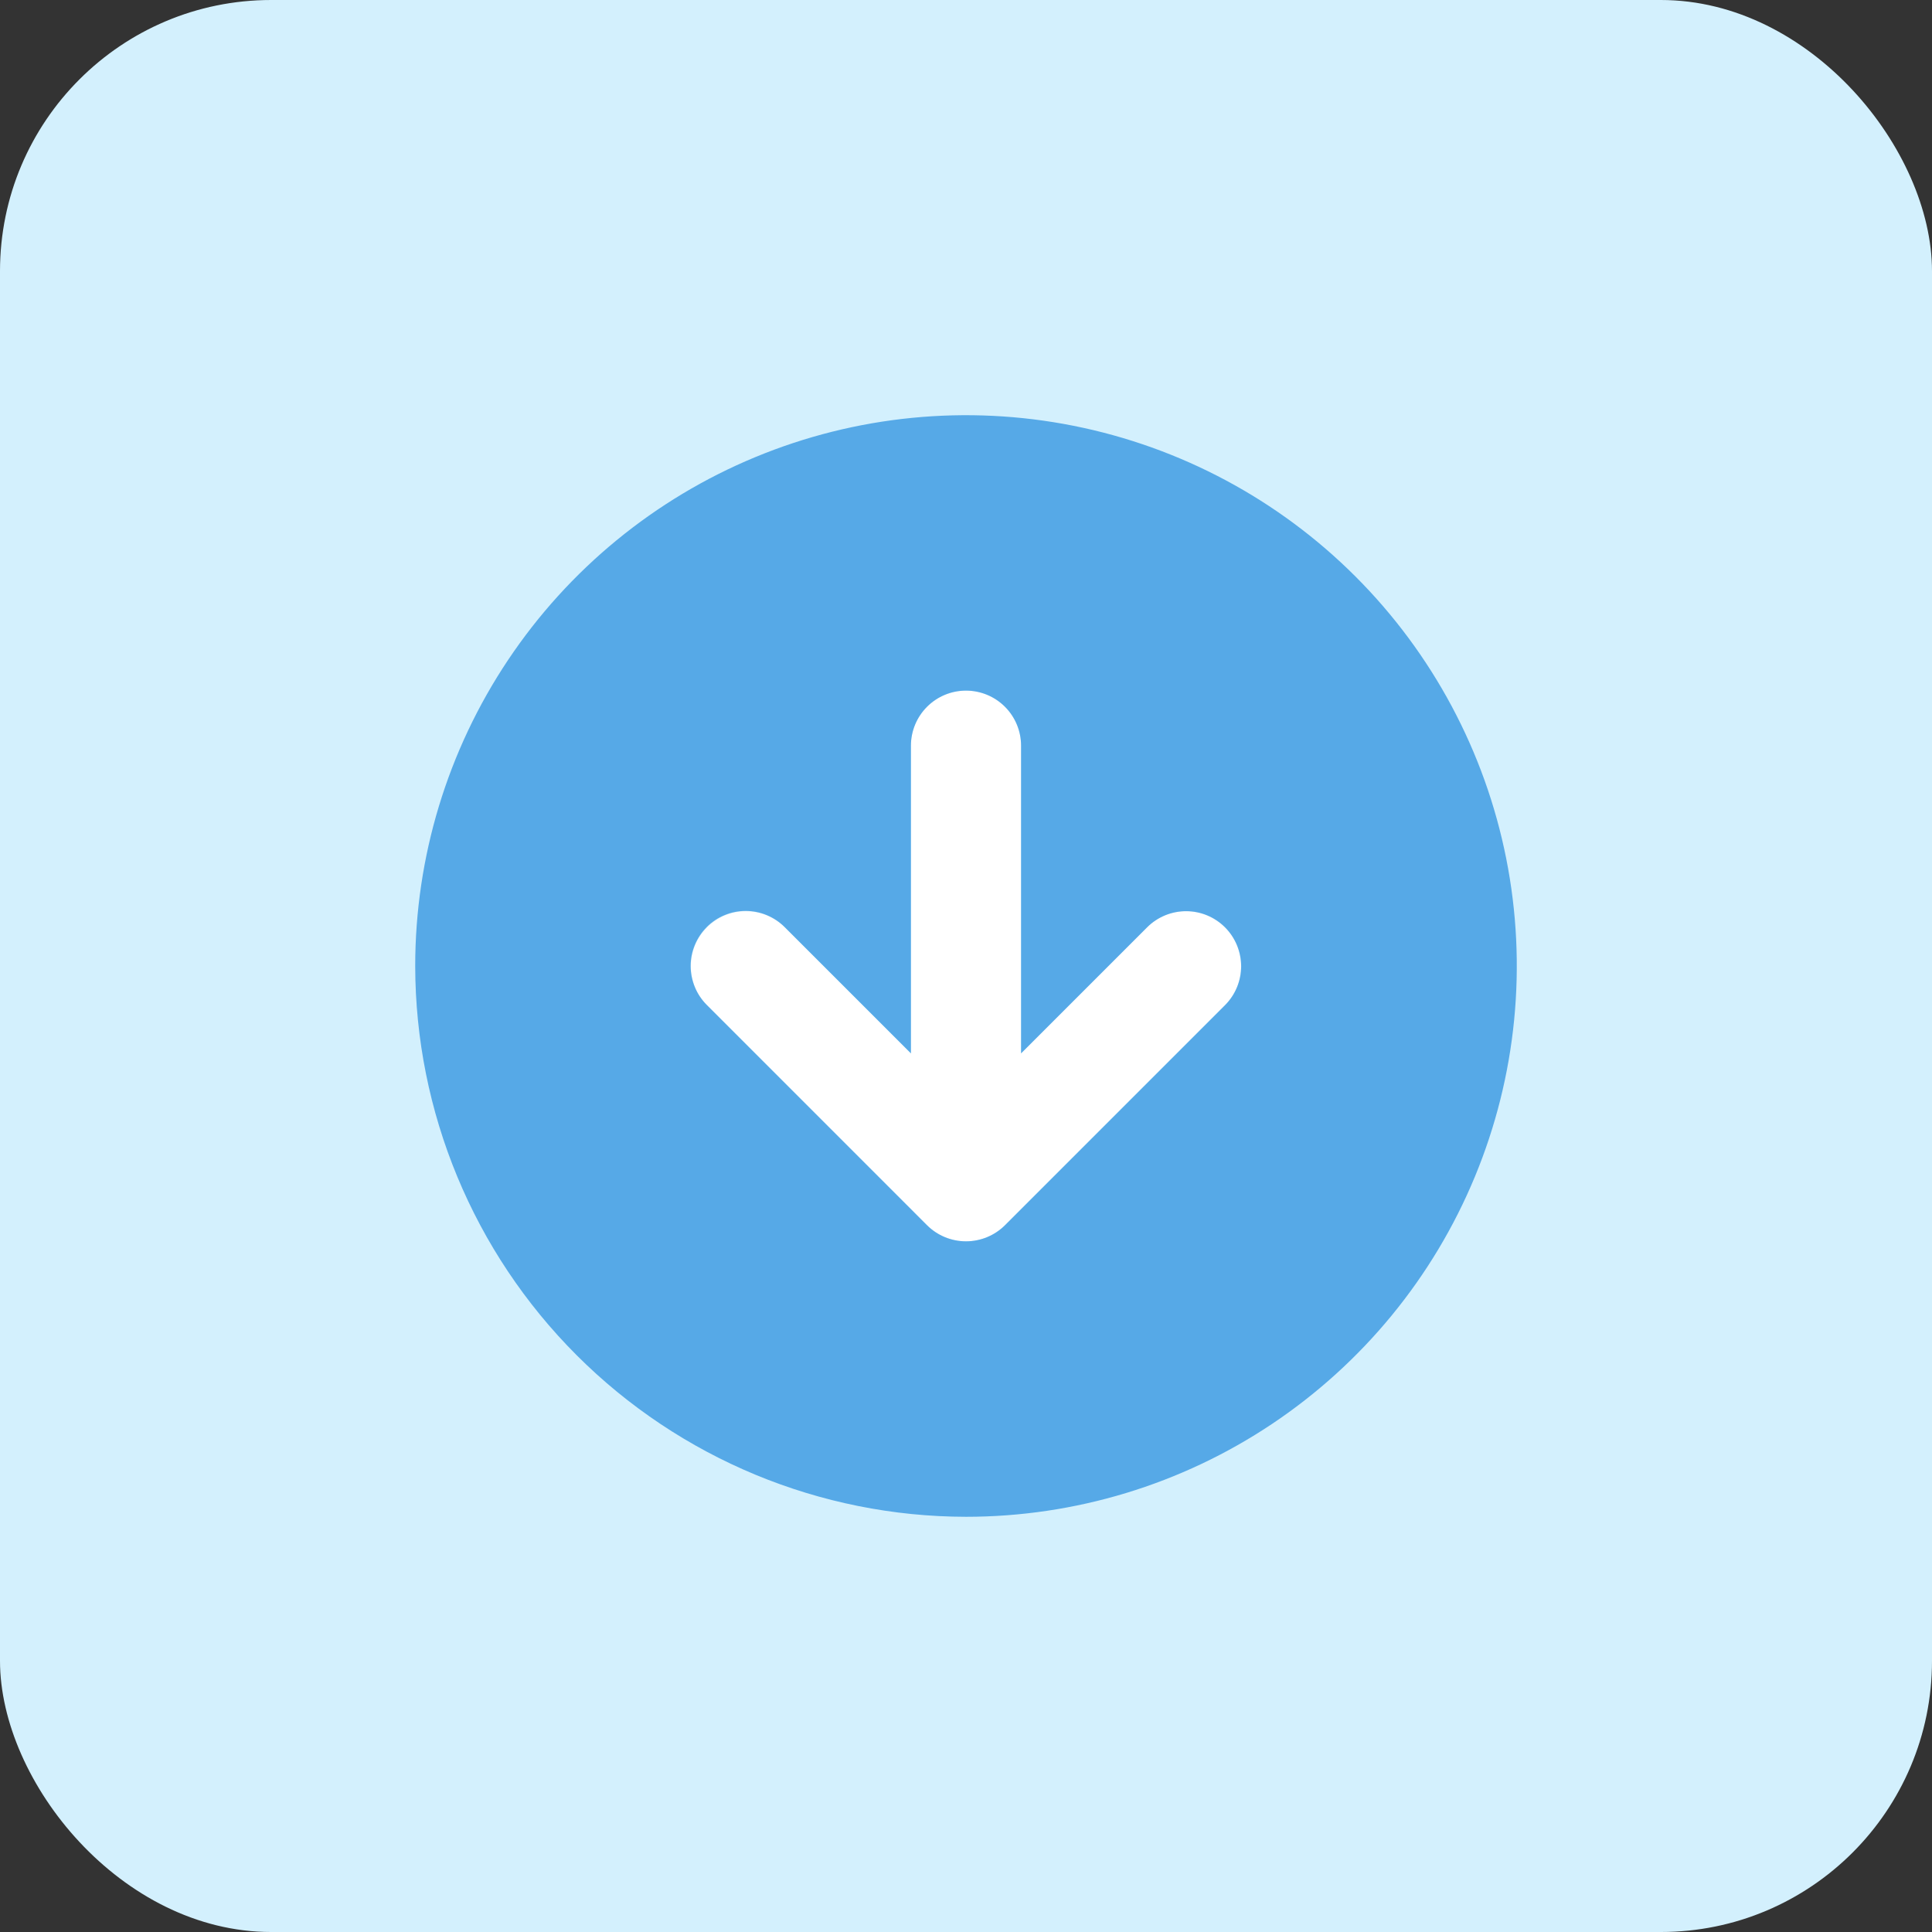
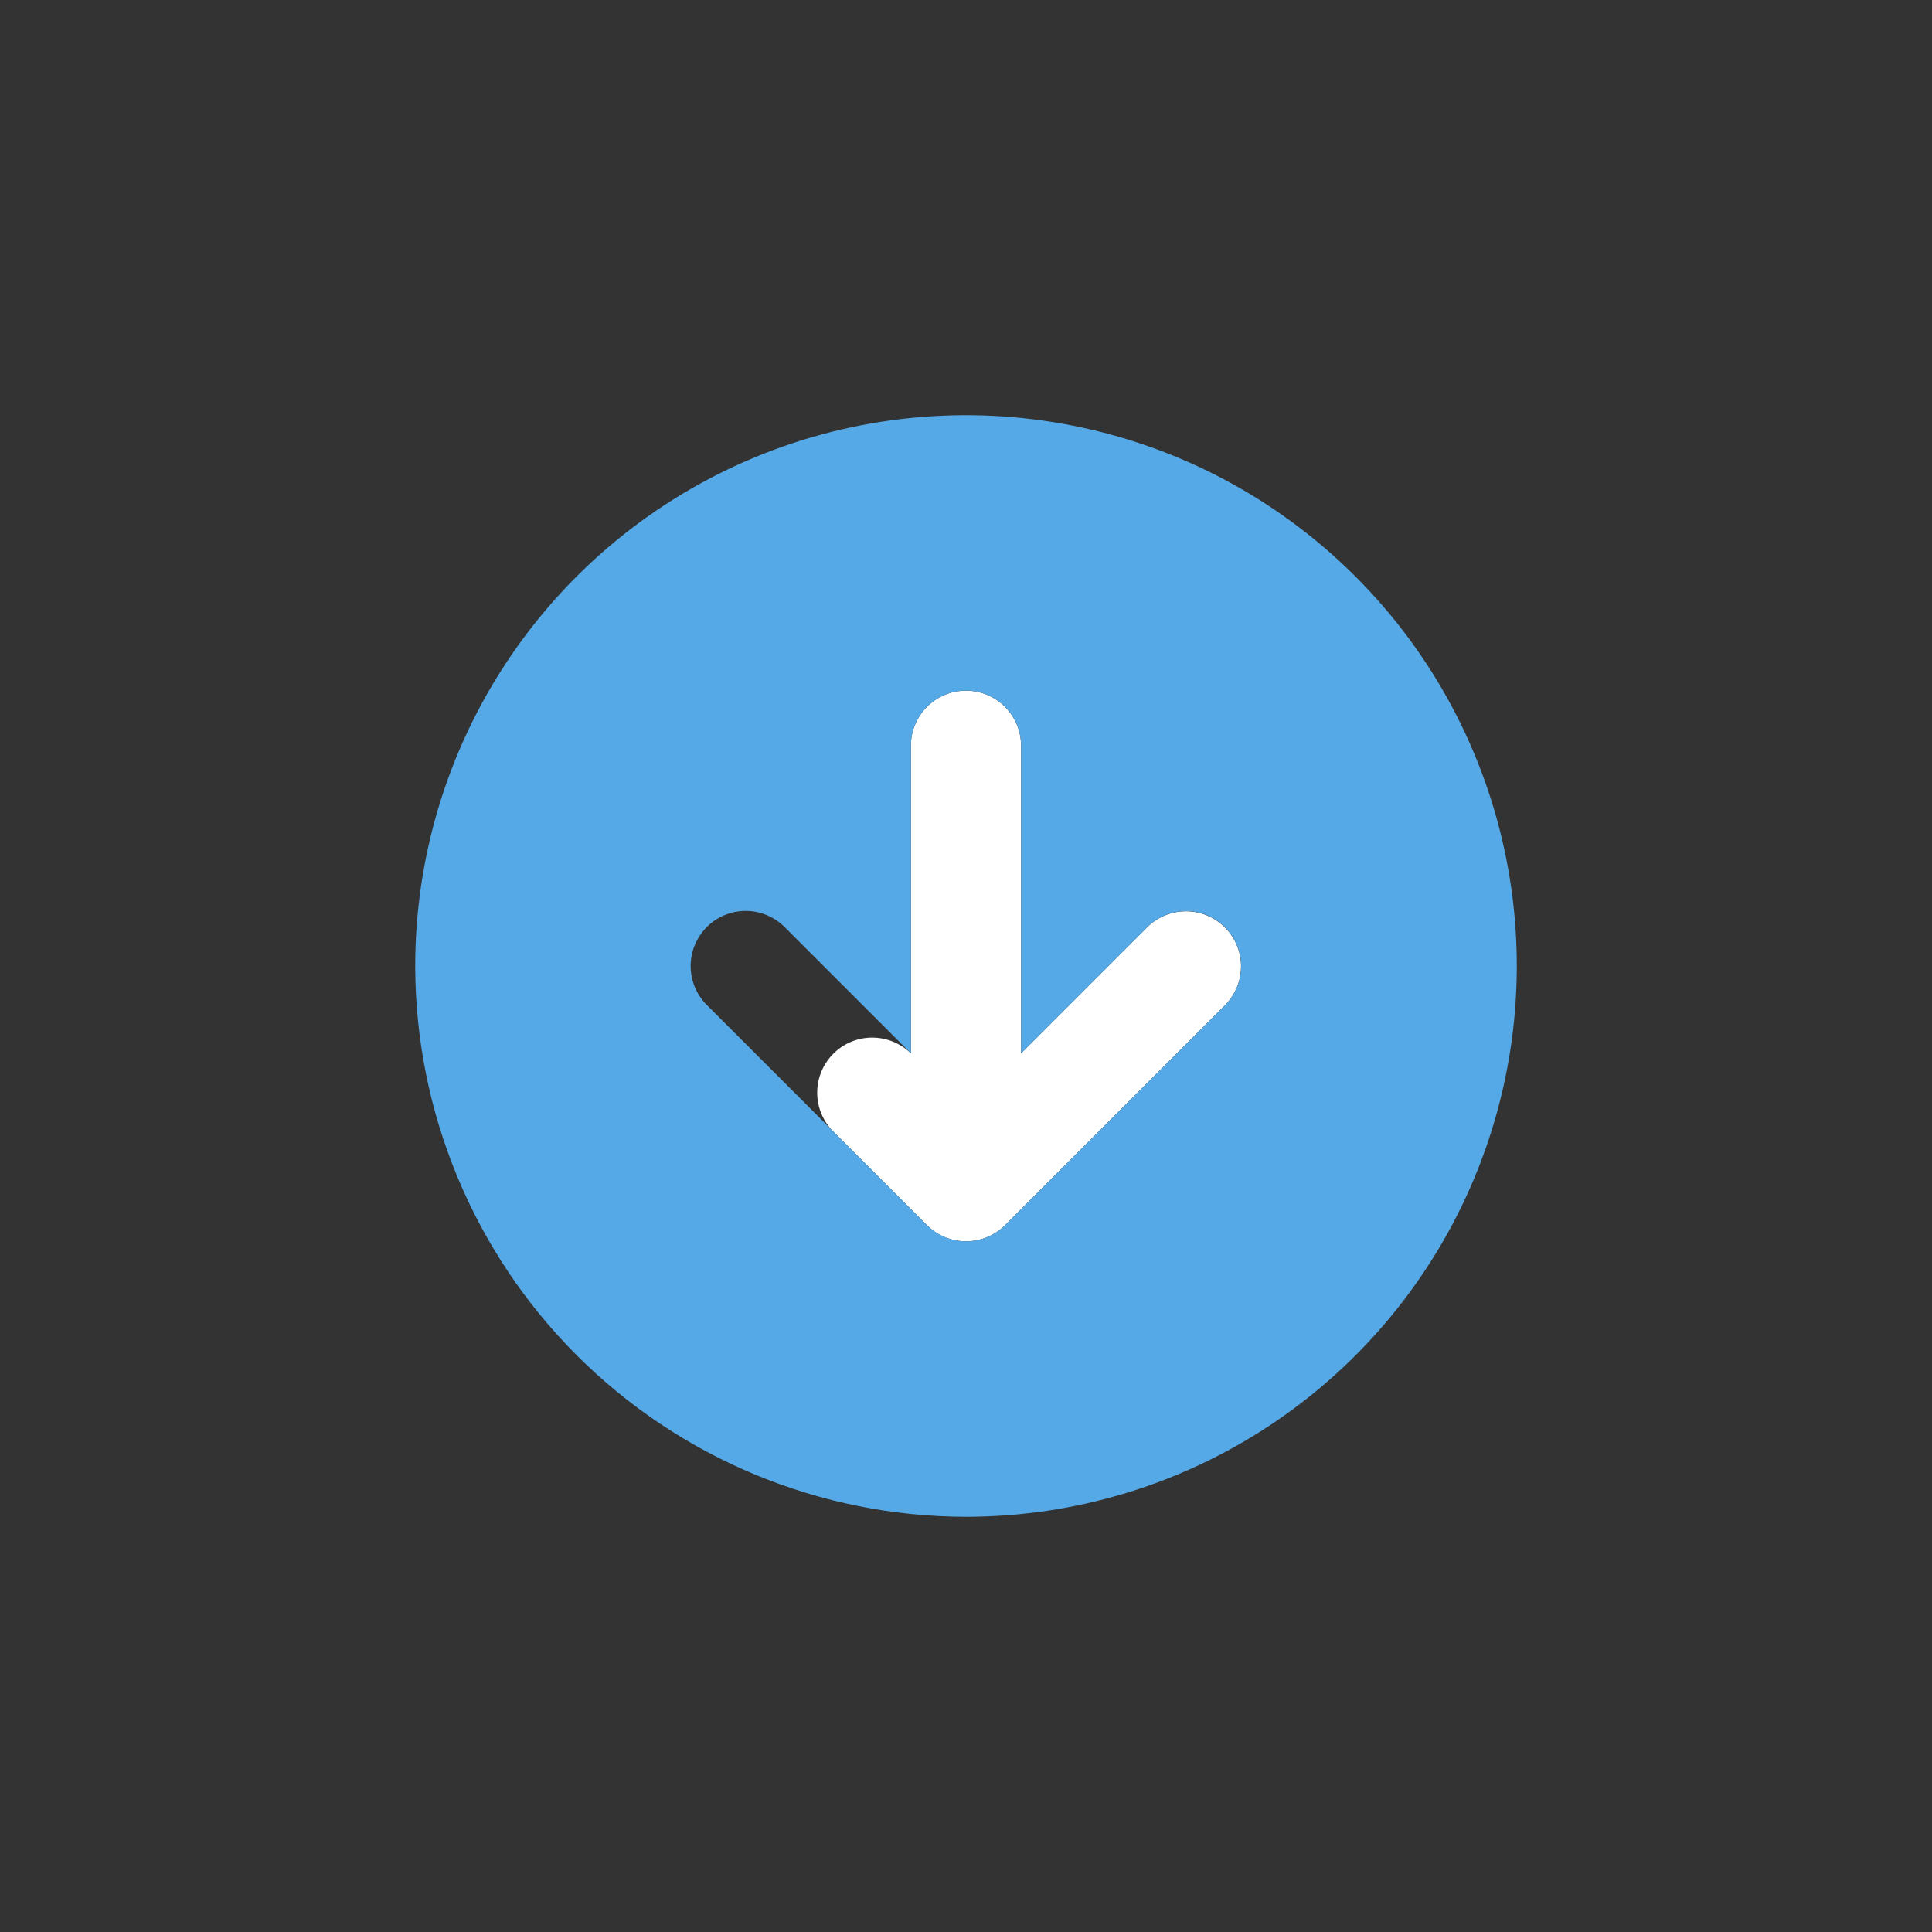
<svg xmlns="http://www.w3.org/2000/svg" fill="none" height="57" viewBox="0 0 57 57" width="57">
  <rect x="0" y="0" width="57" height="57" fill="#333333" stroke="none" />
-   <rect fill="#d3f0fd" height="57" rx="8" width="57" />
-   <path d="m20.851 29.649 6.5 6.5c.305.304.719.474 1.149.474s.844-.17 1.149-.474l6.499-6.5c.3-.306.468-.718.466-1.146-.002-.428-.173-.839-.476-1.141s-.713-.474-1.142-.476-.84.165-1.146.466l-3.726 3.726v-9.077c0-.431-.171-.844-.476-1.149-.305-.305-.718-.476-1.149-.476-.431 0-.844.171-1.149.476-.305.305-.476.718-.476 1.149v9.077l-3.726-3.726c-.306-.3-.717-.467-1.146-.466s-.839.173-1.142.476c-.303.303-.474.713-.476 1.141-.002.428.165.84.466 1.146z" fill="#fff" />
+   <path d="m20.851 29.649 6.5 6.5c.305.304.719.474 1.149.474s.844-.17 1.149-.474l6.499-6.5c.3-.306.468-.718.466-1.146-.002-.428-.173-.839-.476-1.141s-.713-.474-1.142-.476-.84.165-1.146.466l-3.726 3.726v-9.077c0-.431-.171-.844-.476-1.149-.305-.305-.718-.476-1.149-.476-.431 0-.844.171-1.149.476-.305.305-.476.718-.476 1.149v9.077c-.306-.3-.717-.467-1.146-.466s-.839.173-1.142.476c-.303.303-.474.713-.476 1.141-.002.428.165.84.466 1.146z" fill="#fff" />
  <path d="m28.5 44.75c3.214 0 6.356-.953 9.028-2.739s4.755-4.324 5.985-7.293c1.23-2.969 1.552-6.237.925-9.389s-2.175-6.048-4.447-8.32-5.168-3.82-8.32-4.447c-3.152-.627-6.42-.305-9.389.925-2.969 1.23-5.507 3.313-7.293 5.985s-2.739 5.814-2.739 9.028c.005 4.308 1.718 8.439 4.765 11.485s7.177 4.76 11.485 4.765zm-7.649-17.399c.151-.151.33-.271.527-.352.197-.082.408-.124.622-.124.213 0 .425.042.622.124.197.082.376.201.527.352l3.726 3.726v-9.077c0-.431.171-.844.476-1.149.305-.305.718-.476 1.149-.476s.844.171 1.149.476c.305.305.476.718.476 1.149v9.077l3.726-3.726c.305-.301.718-.47 1.147-.469.429.001.84.172 1.144.476.303.303.474.715.476 1.144.001.429-.167.841-.469 1.147l-6.5 6.5c-.305.304-.719.474-1.149.474-.431 0-.844-.17-1.149-.474l-6.499-6.5c-.151-.151-.271-.33-.352-.527s-.124-.408-.124-.622.042-.425.124-.622.201-.376.352-.527z" fill="#56a9e7" />
</svg>